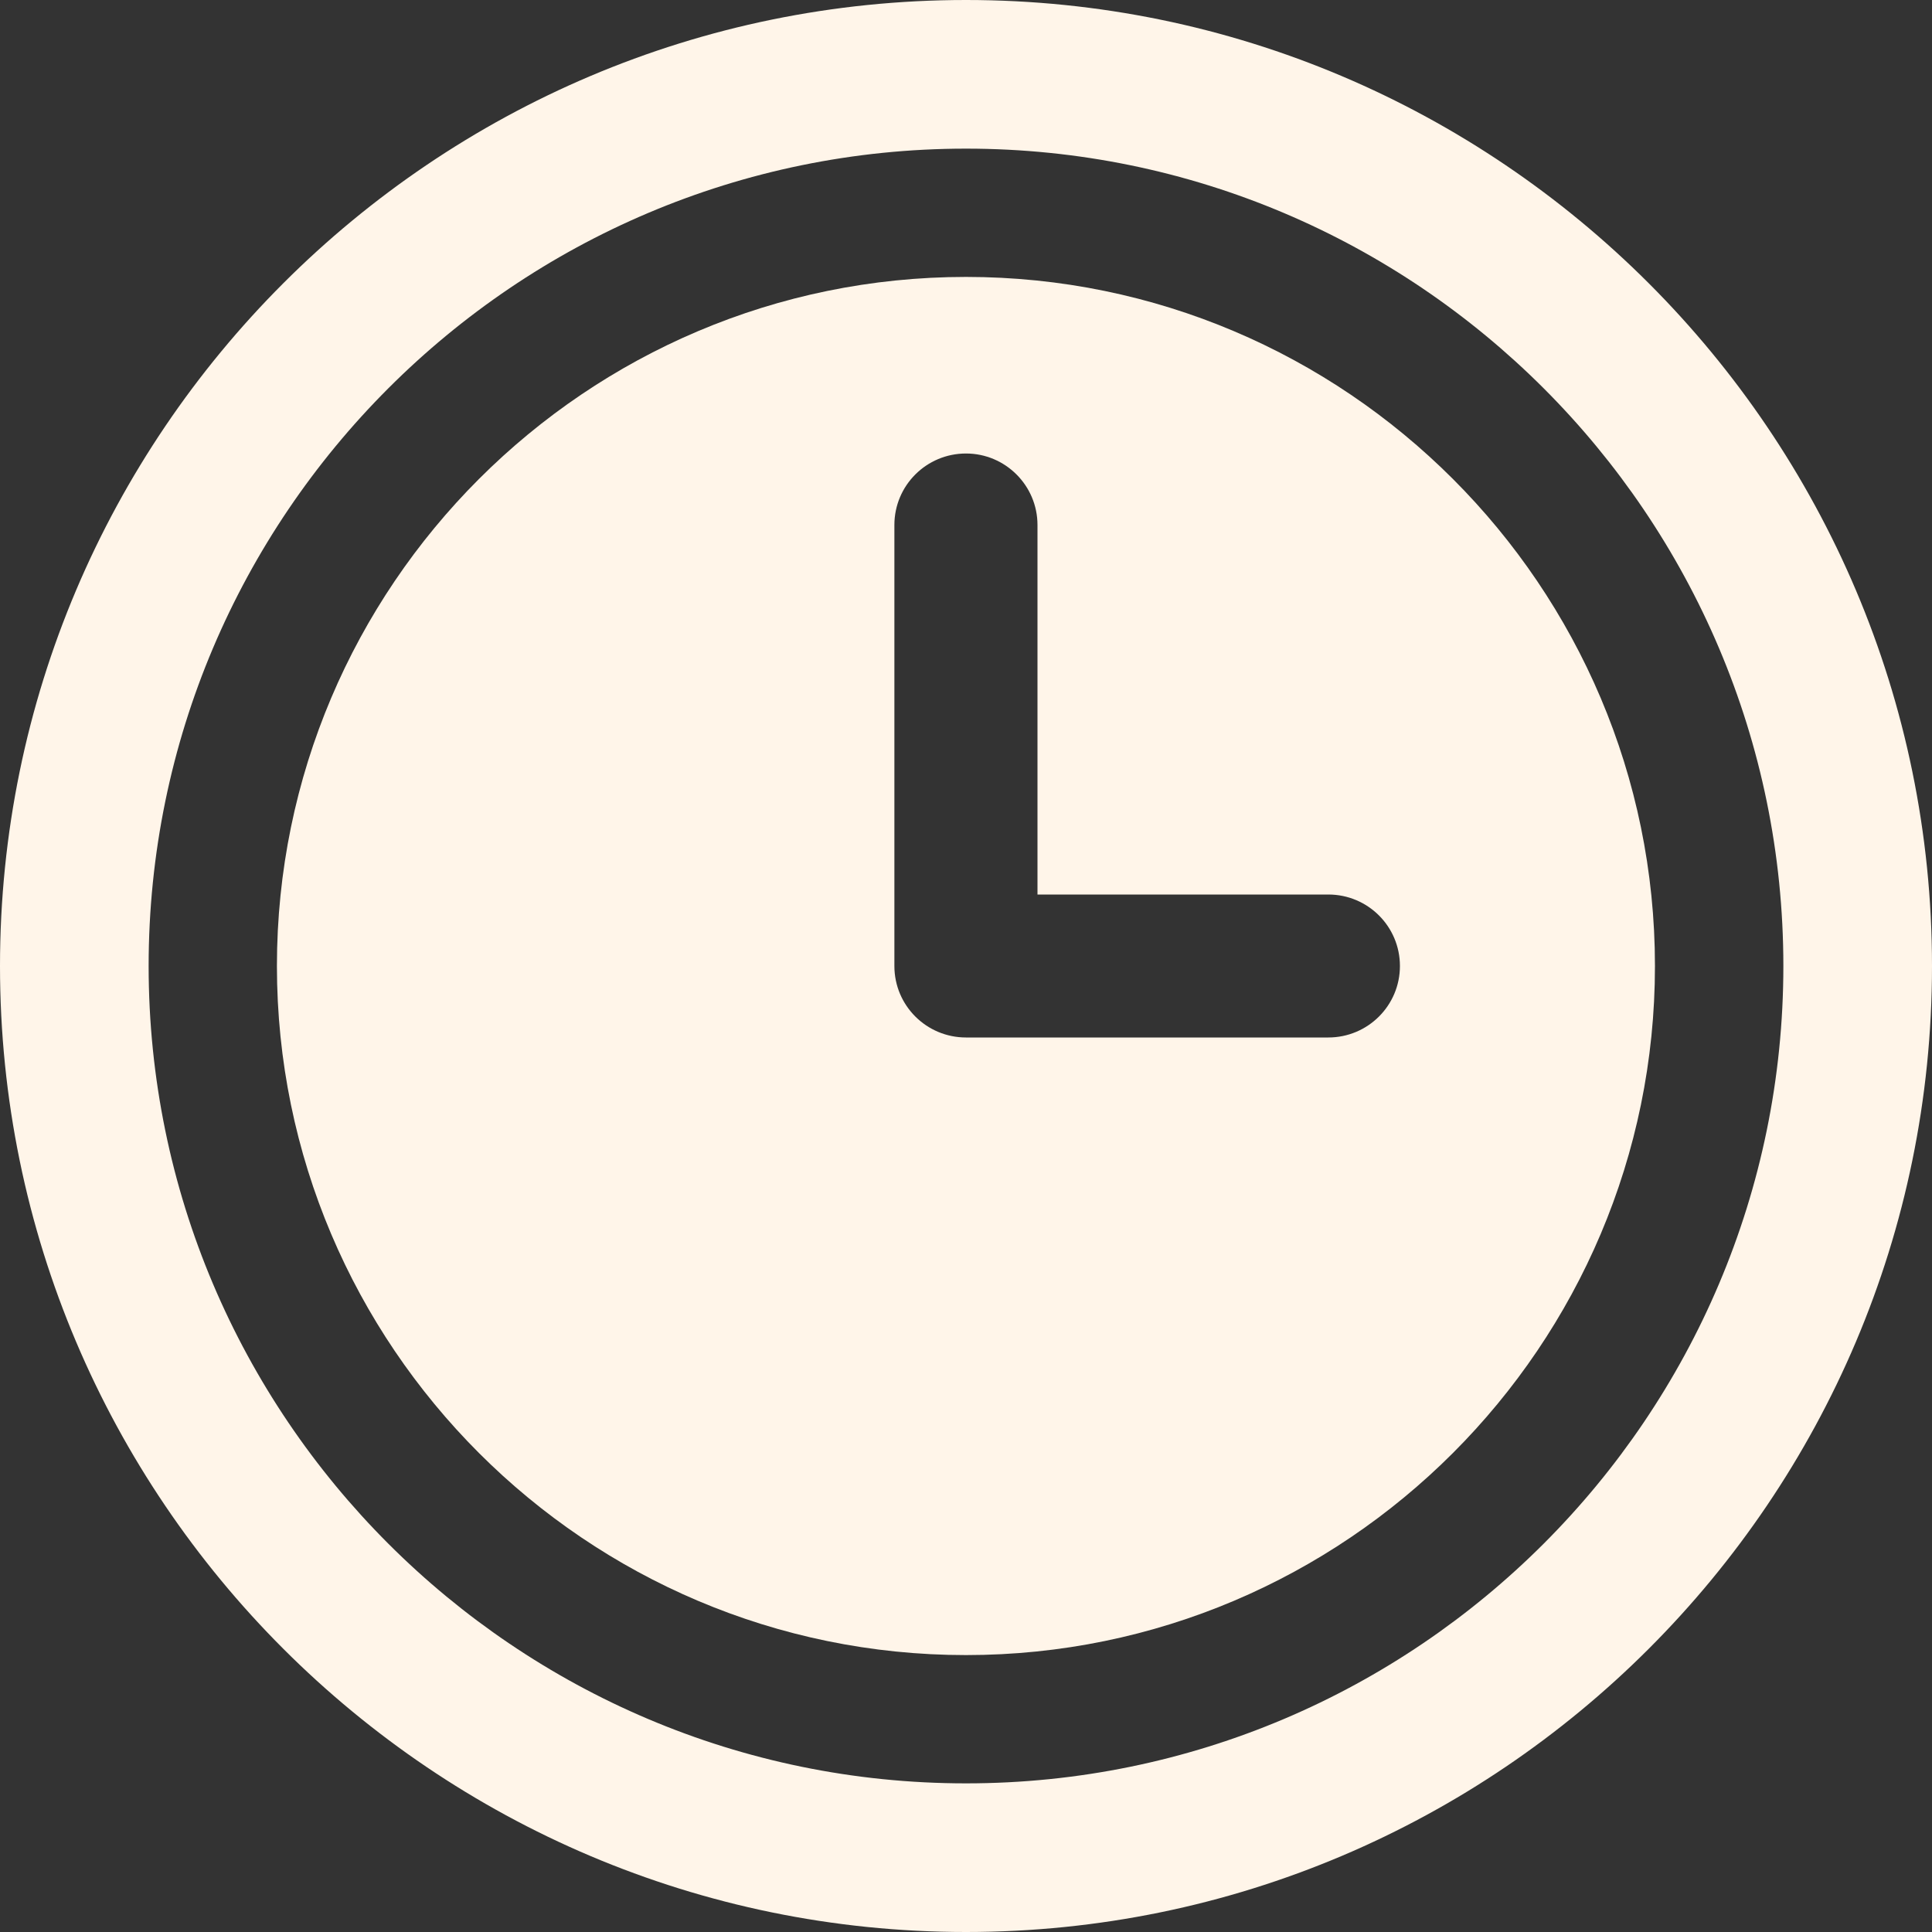
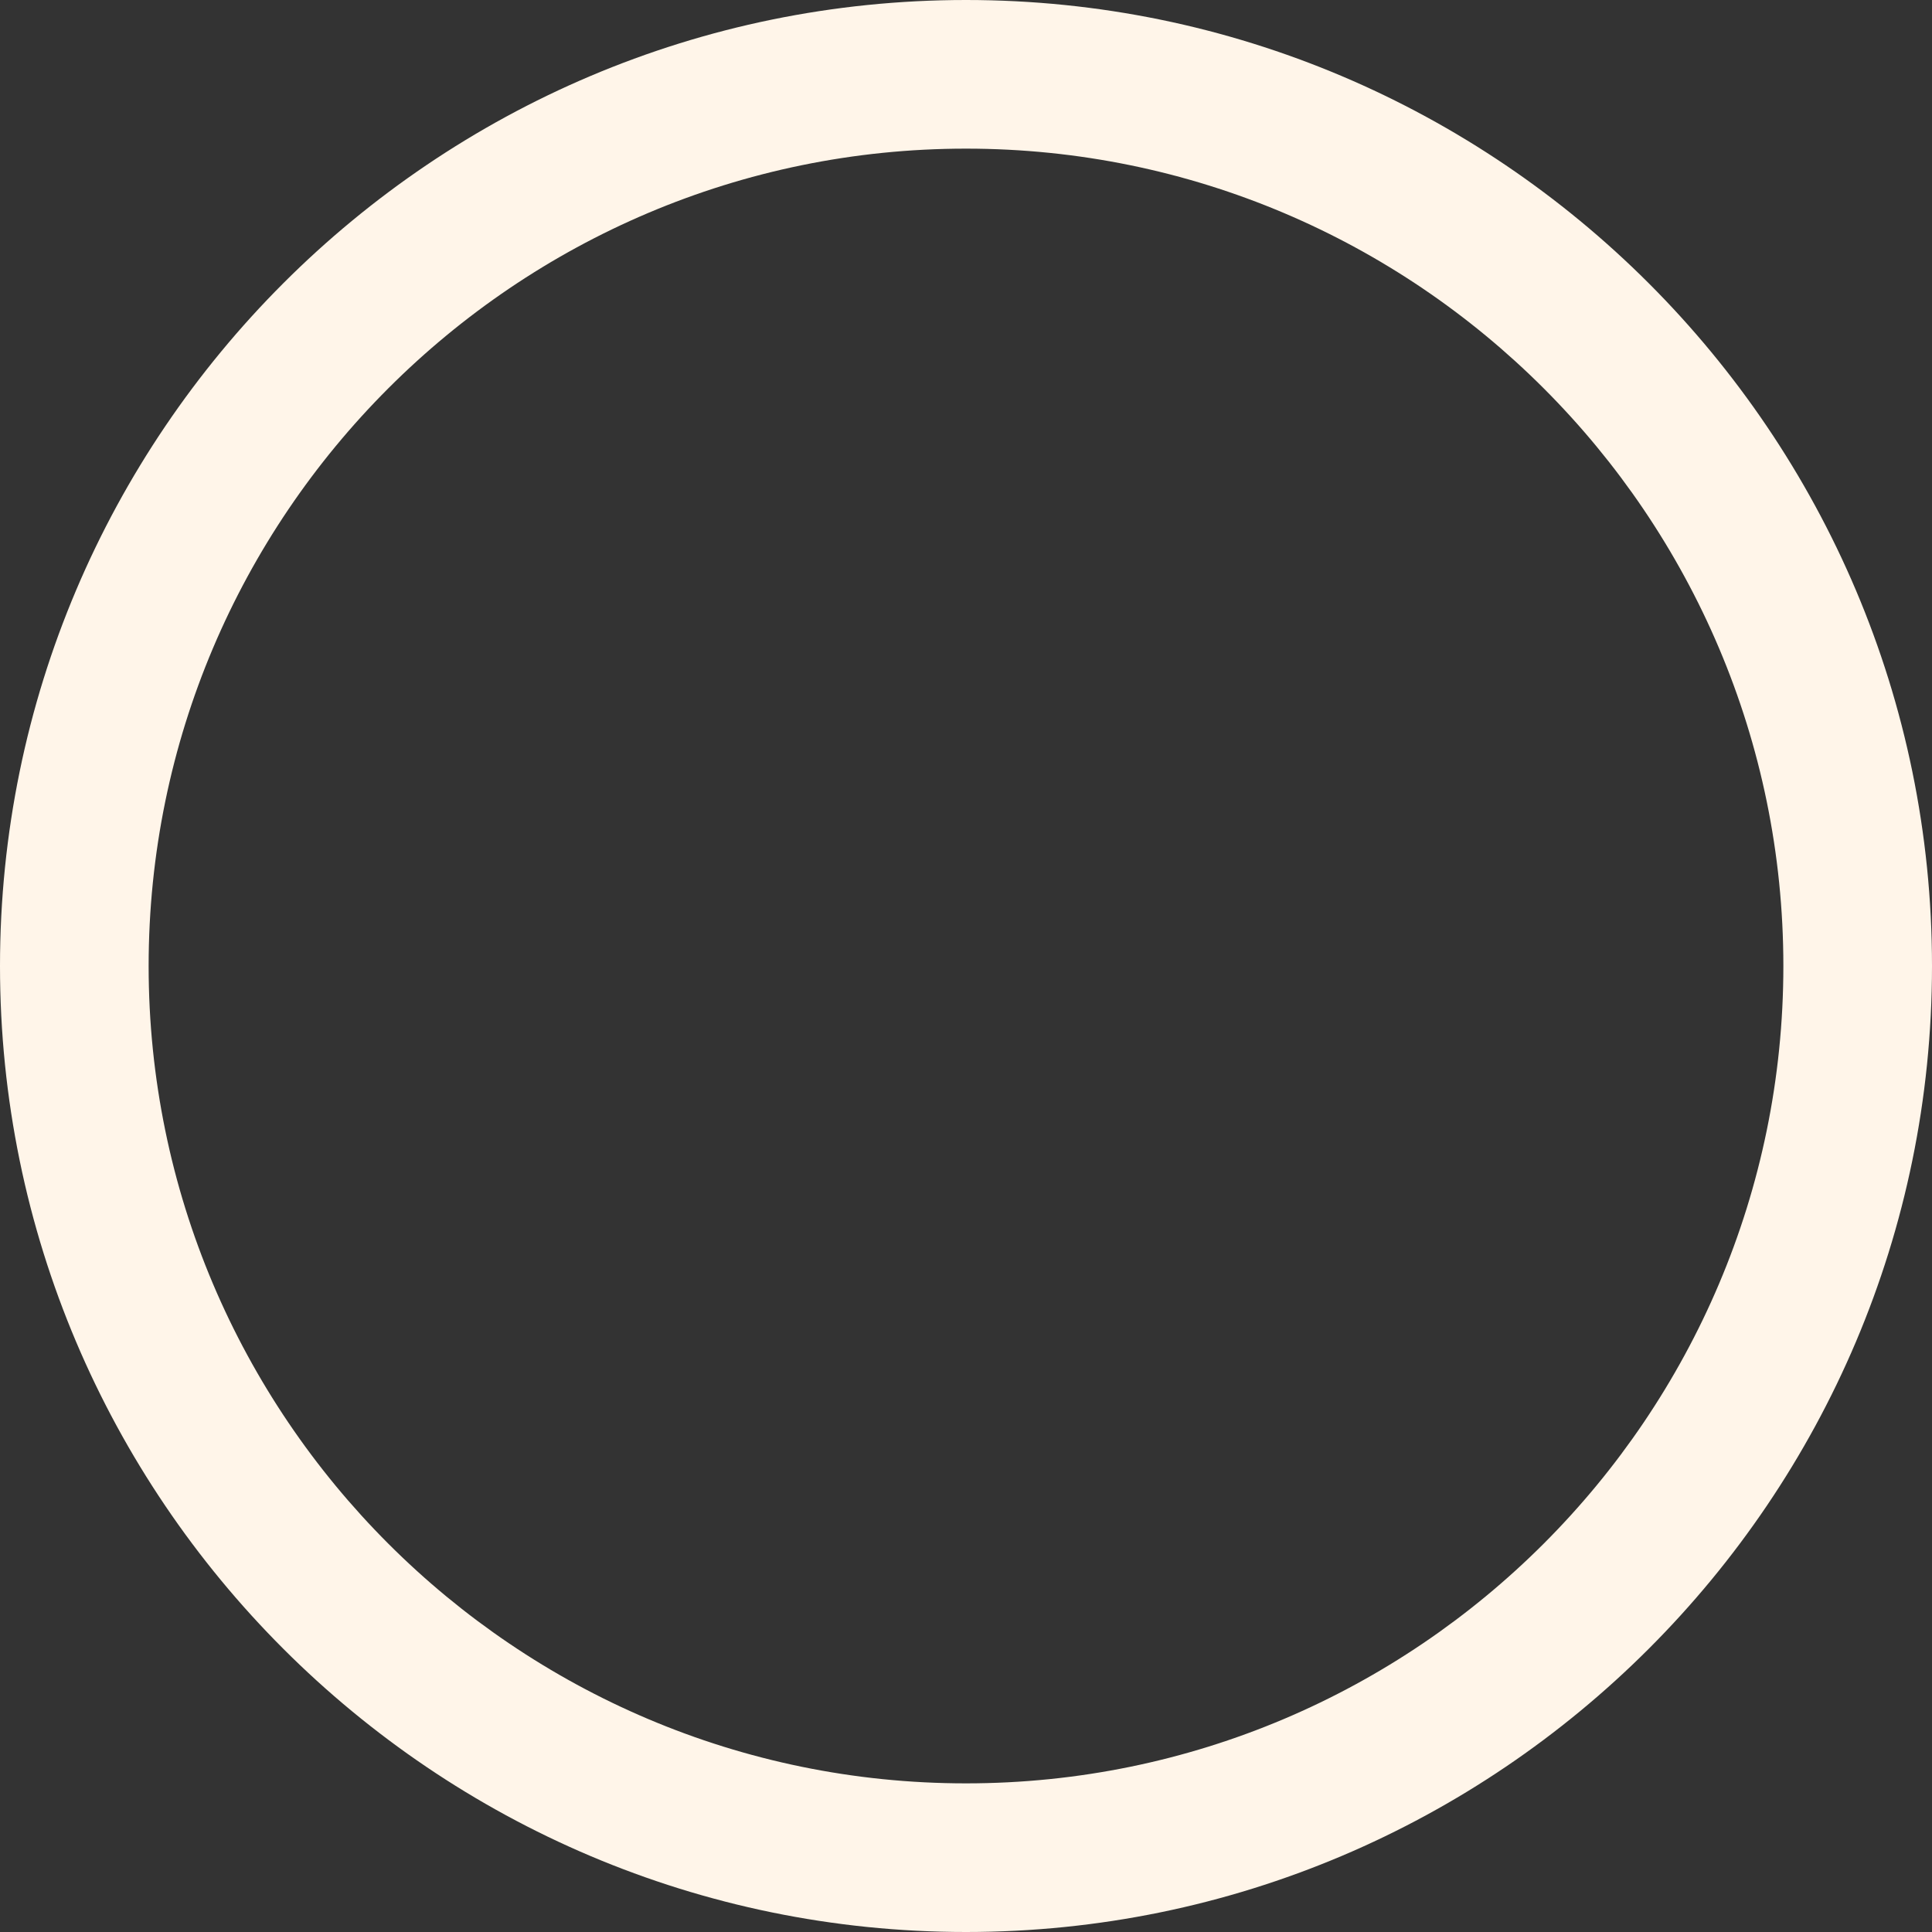
<svg xmlns="http://www.w3.org/2000/svg" width="15" height="15" viewBox="0 0 15 15" fill="none">
  <rect x="0" y="0" width="15" height="15" fill="#333333" stroke="none" />
-   <path d="M7.5 2.15C4.55 2.15 2.15 4.55 2.15 7.5C2.15 10.45 4.55 12.85 7.5 12.85C10.449 12.85 12.849 10.45 12.849 7.5C12.849 4.55 10.449 2.15 7.5 2.15ZM10.313 8.055H7.5C7.193 8.055 6.944 7.807 6.944 7.5V4.076C6.944 3.769 7.193 3.521 7.5 3.521C7.806 3.521 8.055 3.77 8.055 4.076V6.945H10.313C10.62 6.945 10.869 7.193 10.869 7.5C10.869 7.807 10.62 8.055 10.313 8.055Z" fill="#FFF5E9" />
  <path d="M7.5 0C3.365 0 0 3.365 0 7.5C0 11.636 3.365 15 7.5 15C11.636 15 15 11.636 15 7.5C15 3.365 11.636 0 7.5 0ZM7.5 13.846C4.001 13.846 1.154 10.999 1.154 7.5C1.154 4.001 4.001 1.154 7.5 1.154C10.999 1.154 13.846 4.001 13.846 7.5C13.846 10.999 10.999 13.846 7.5 13.846Z" fill="#FFF5E9" />
</svg>